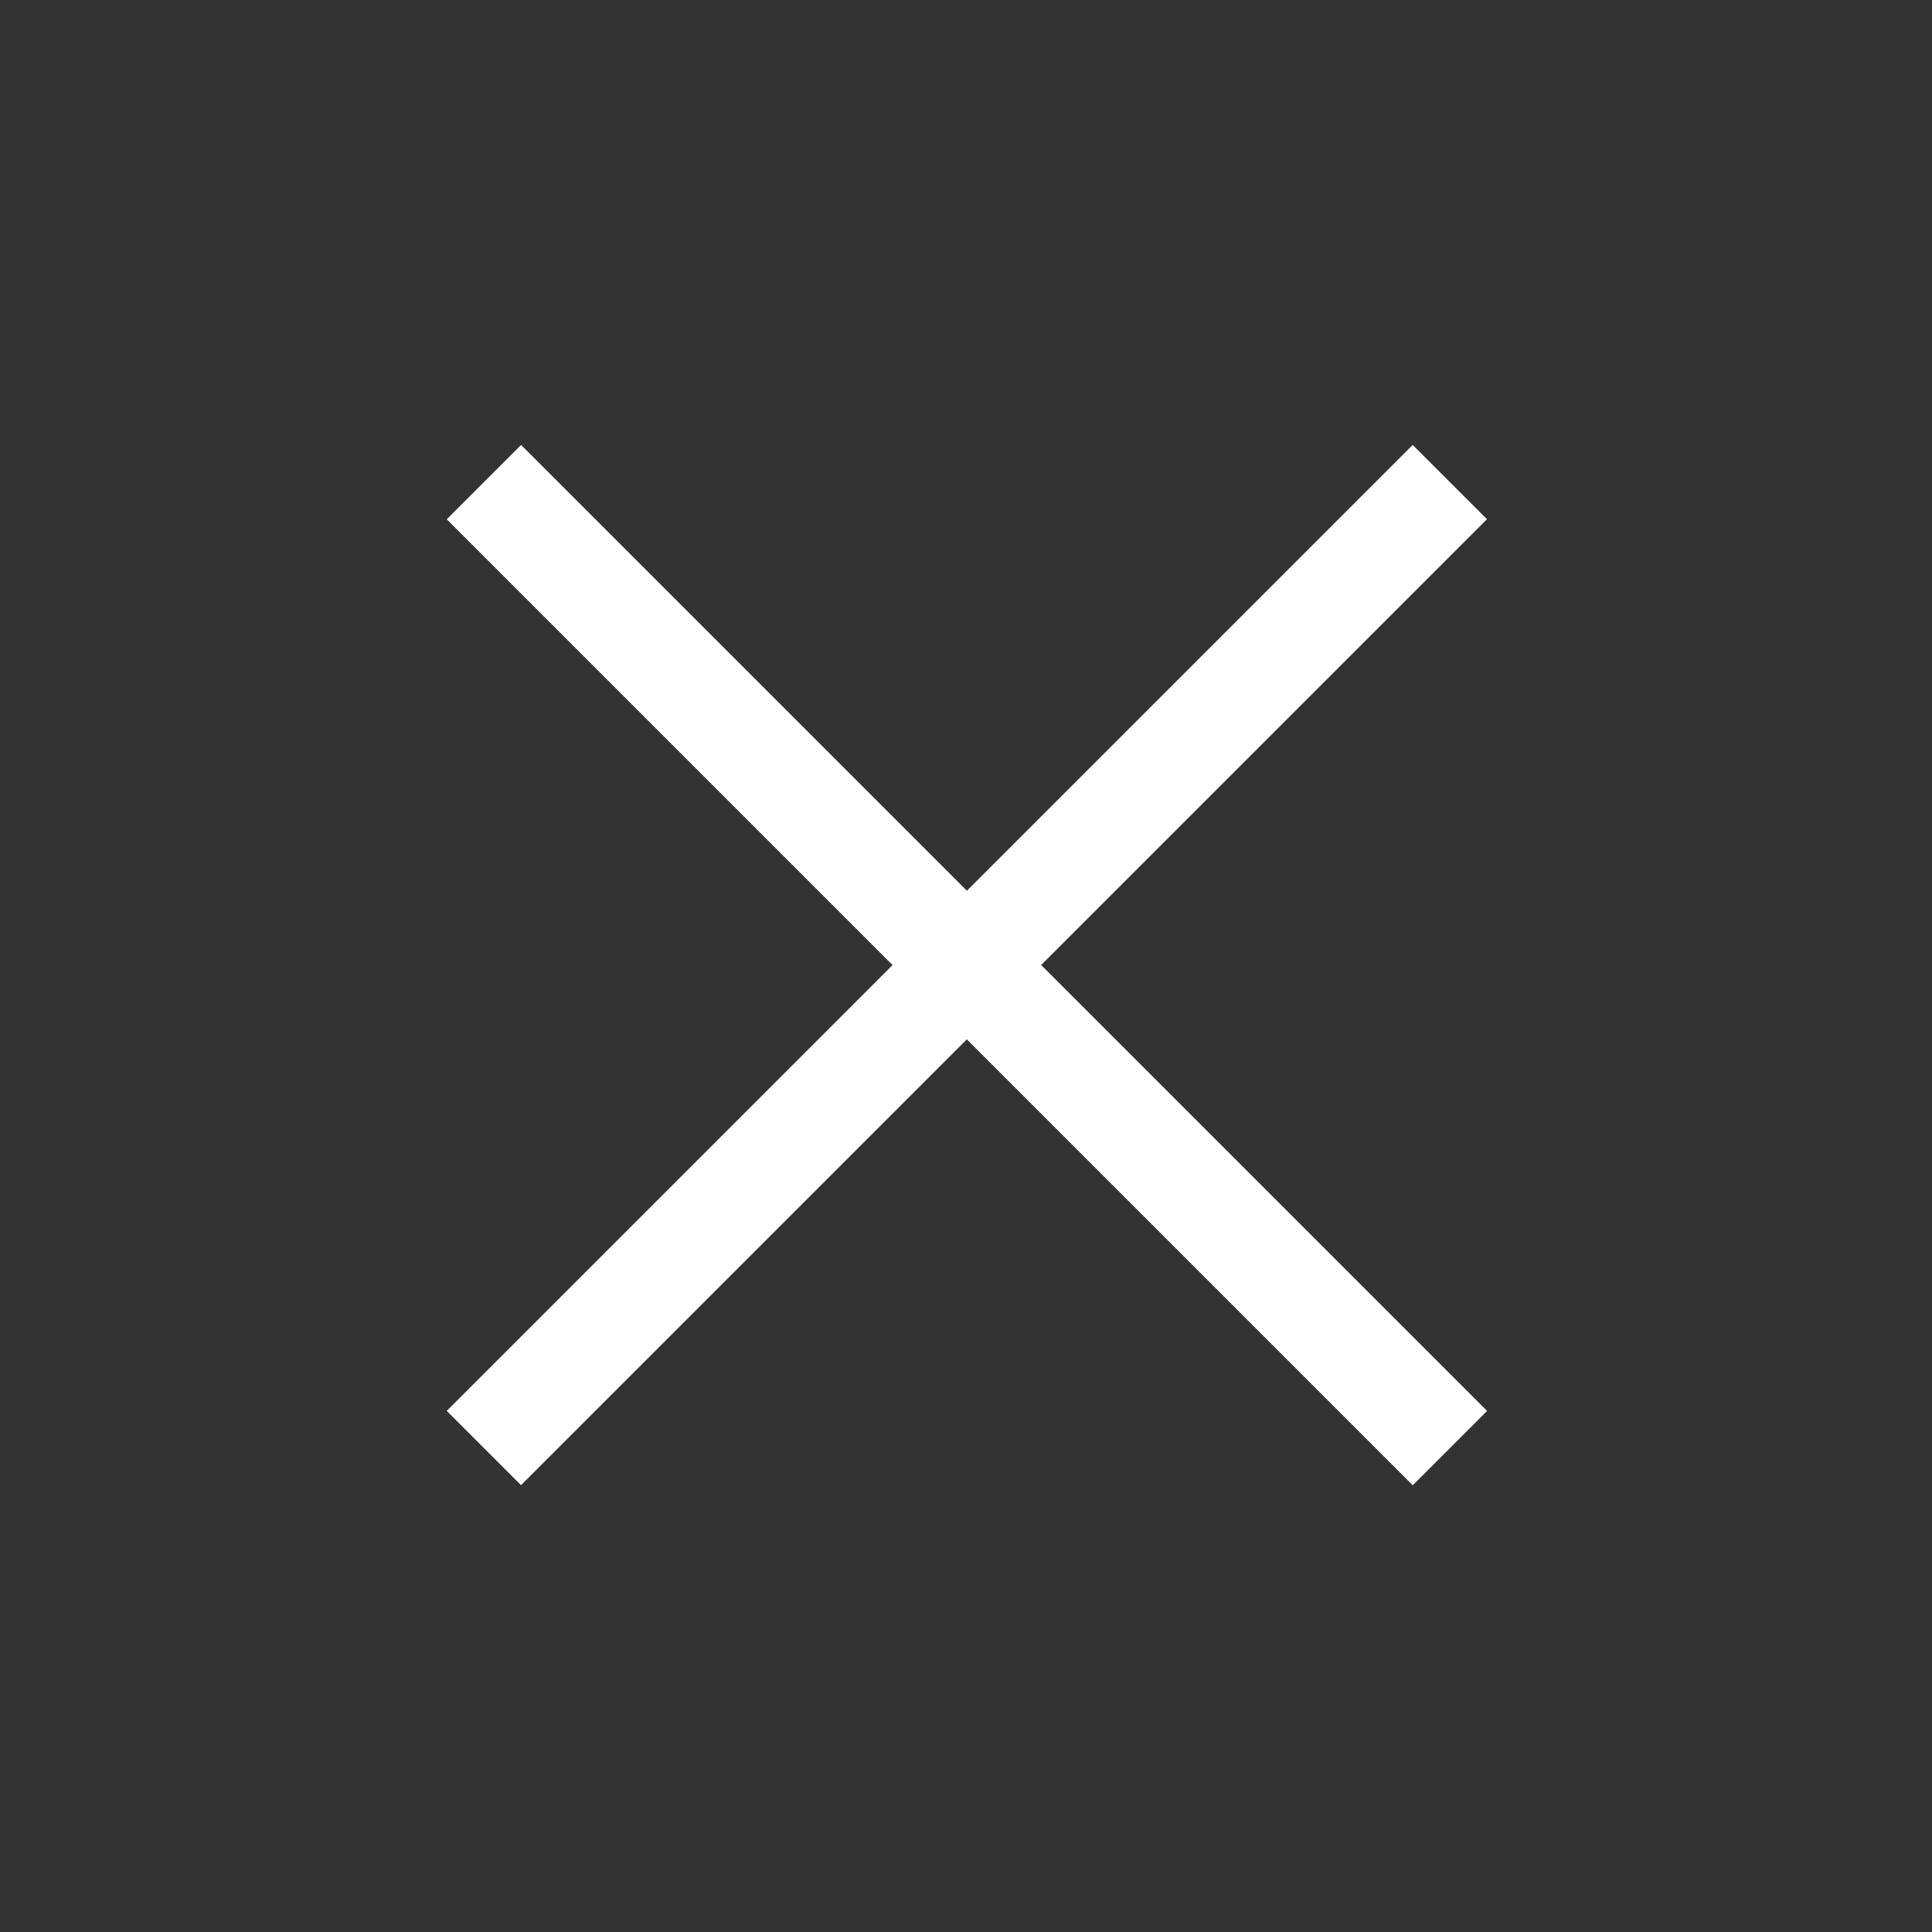
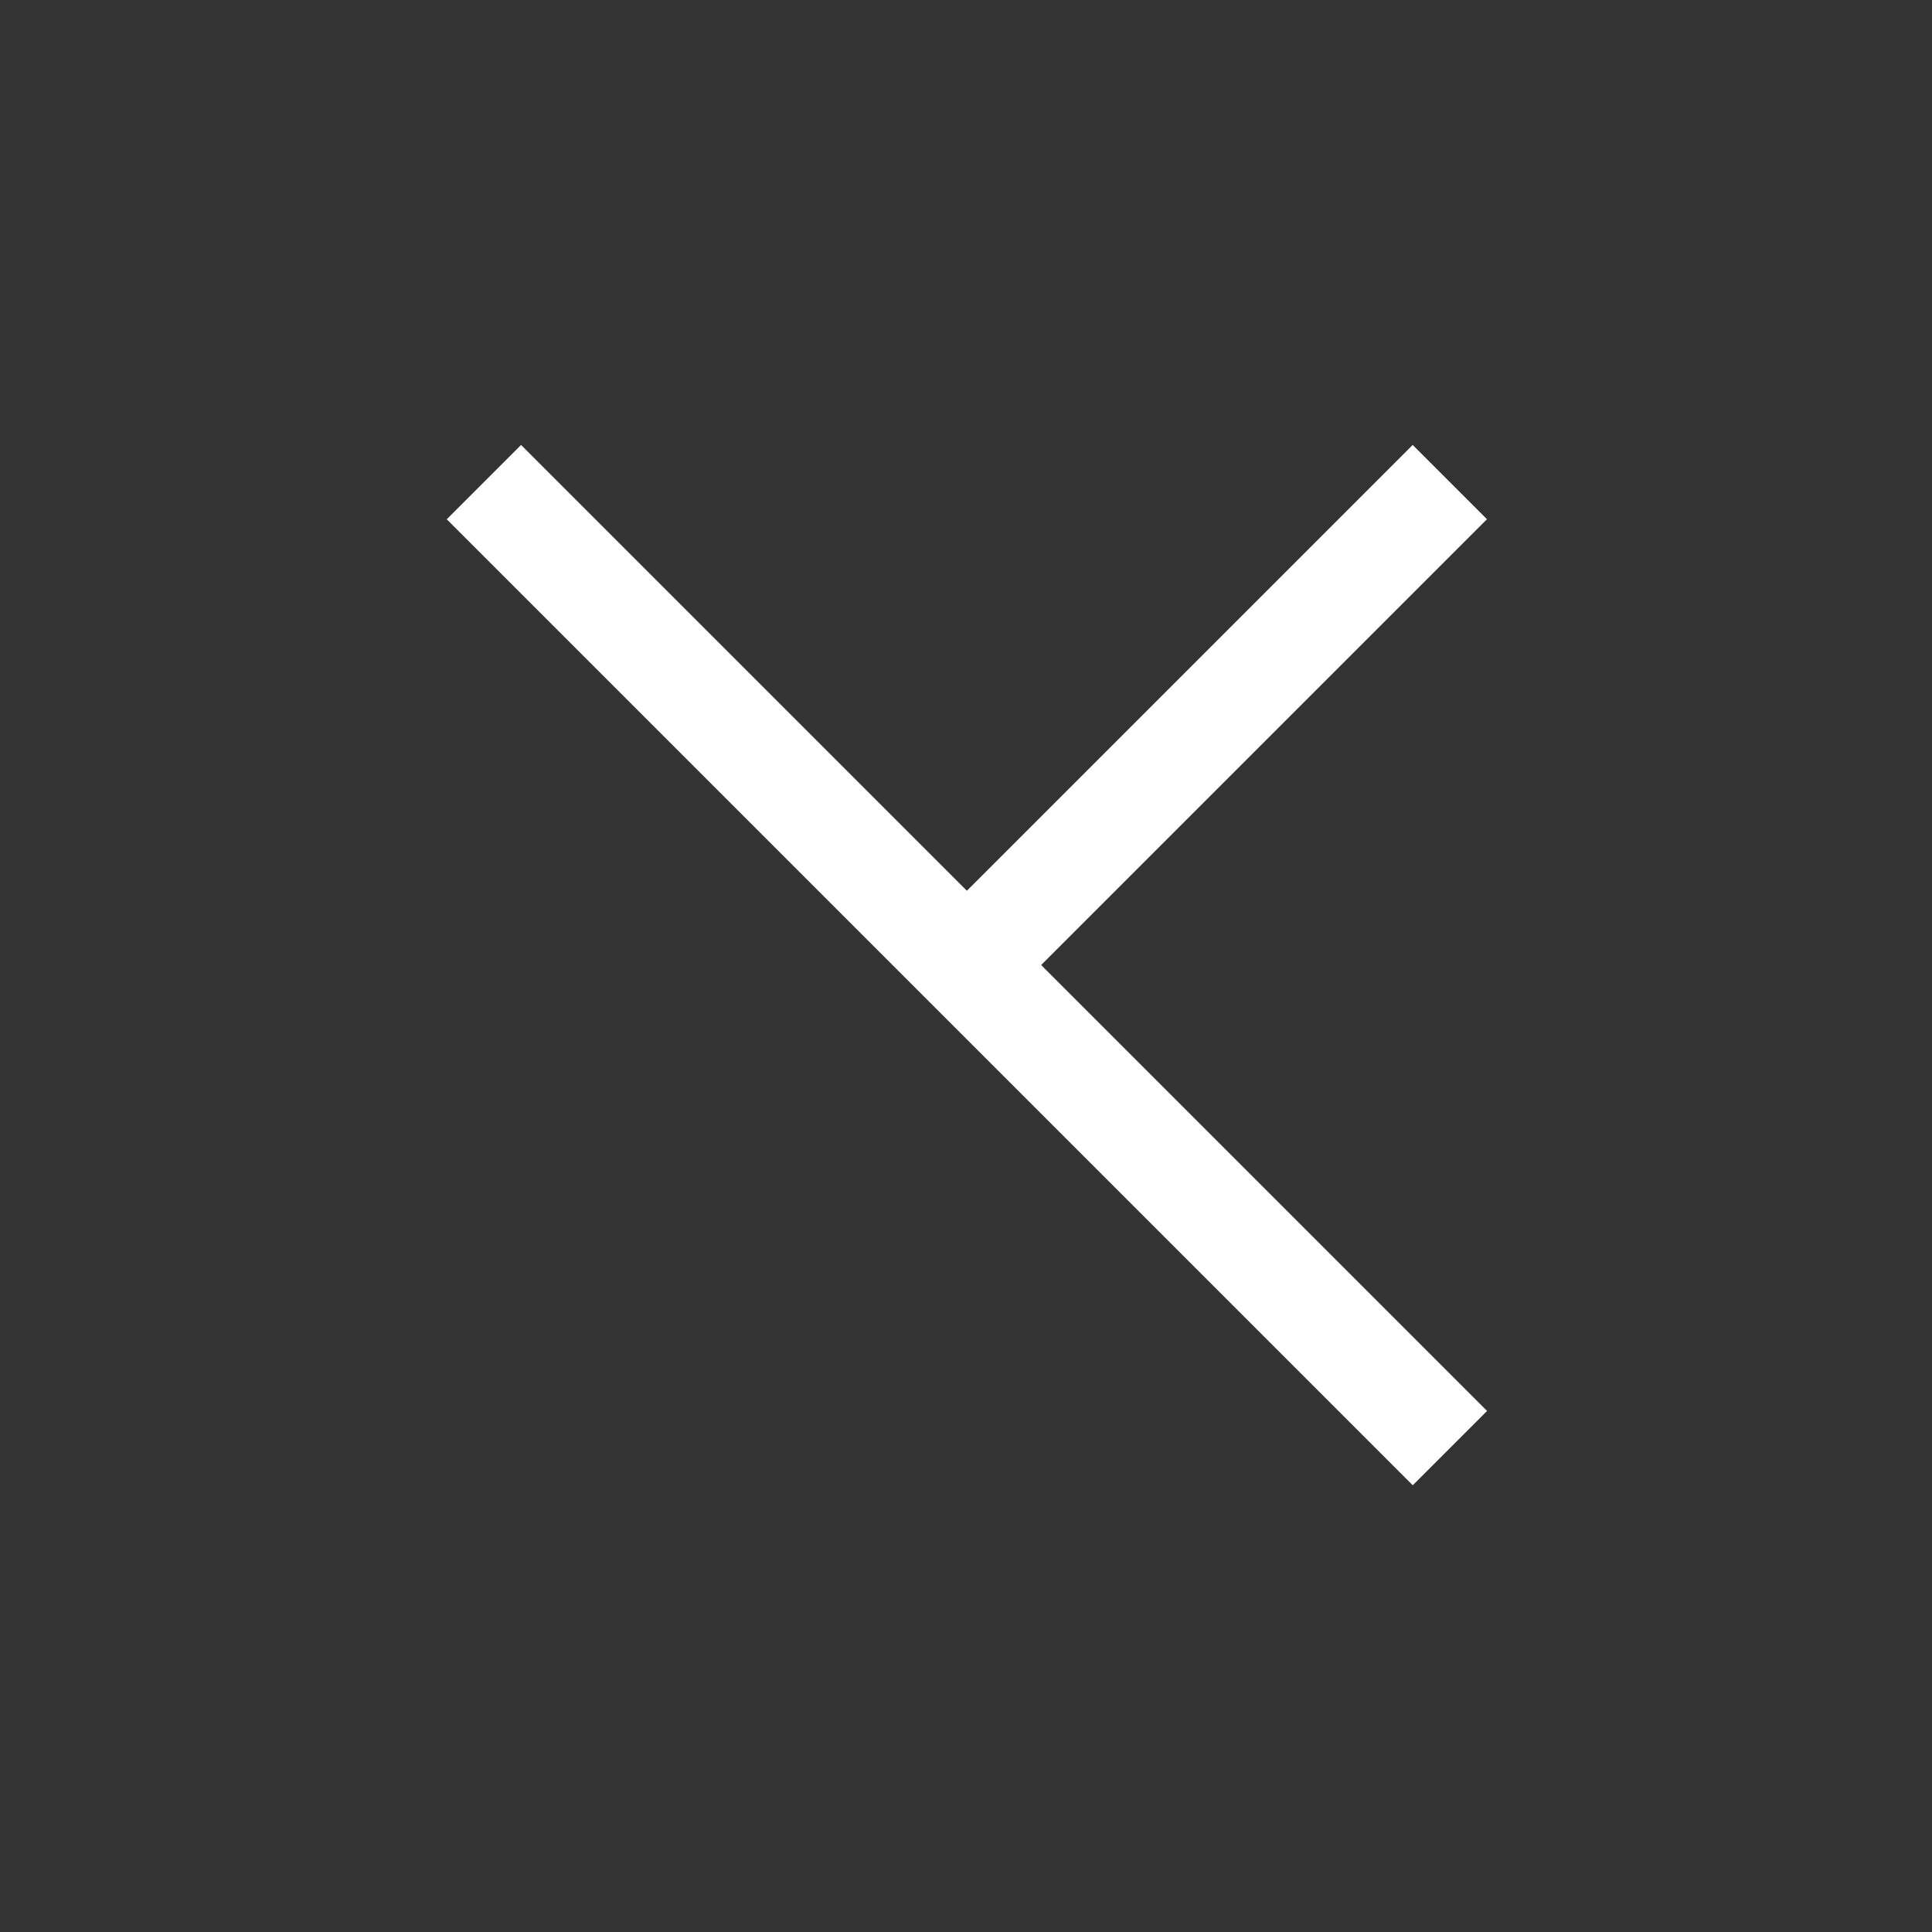
<svg xmlns="http://www.w3.org/2000/svg" width="25.456" height="25.456" viewBox="0 0 25.456 25.456">
  <rect x="0" y="0" width="25.456" height="25.456" fill="#333333" stroke="none" />
-   <path id="Fill-1" d="M82.728,3779.421H74.419v8.307H73.035v-8.307H64.728v-1.385h8.307v-8.307h1.384v8.307h8.309Z" transform="translate(2632.571 -2711.382) rotate(45)" fill="#fff" fill-rule="evenodd" />
+   <path id="Fill-1" d="M82.728,3779.421H74.419v8.307v-8.307H64.728v-1.385h8.307v-8.307h1.384v8.307h8.309Z" transform="translate(2632.571 -2711.382) rotate(45)" fill="#fff" fill-rule="evenodd" />
</svg>